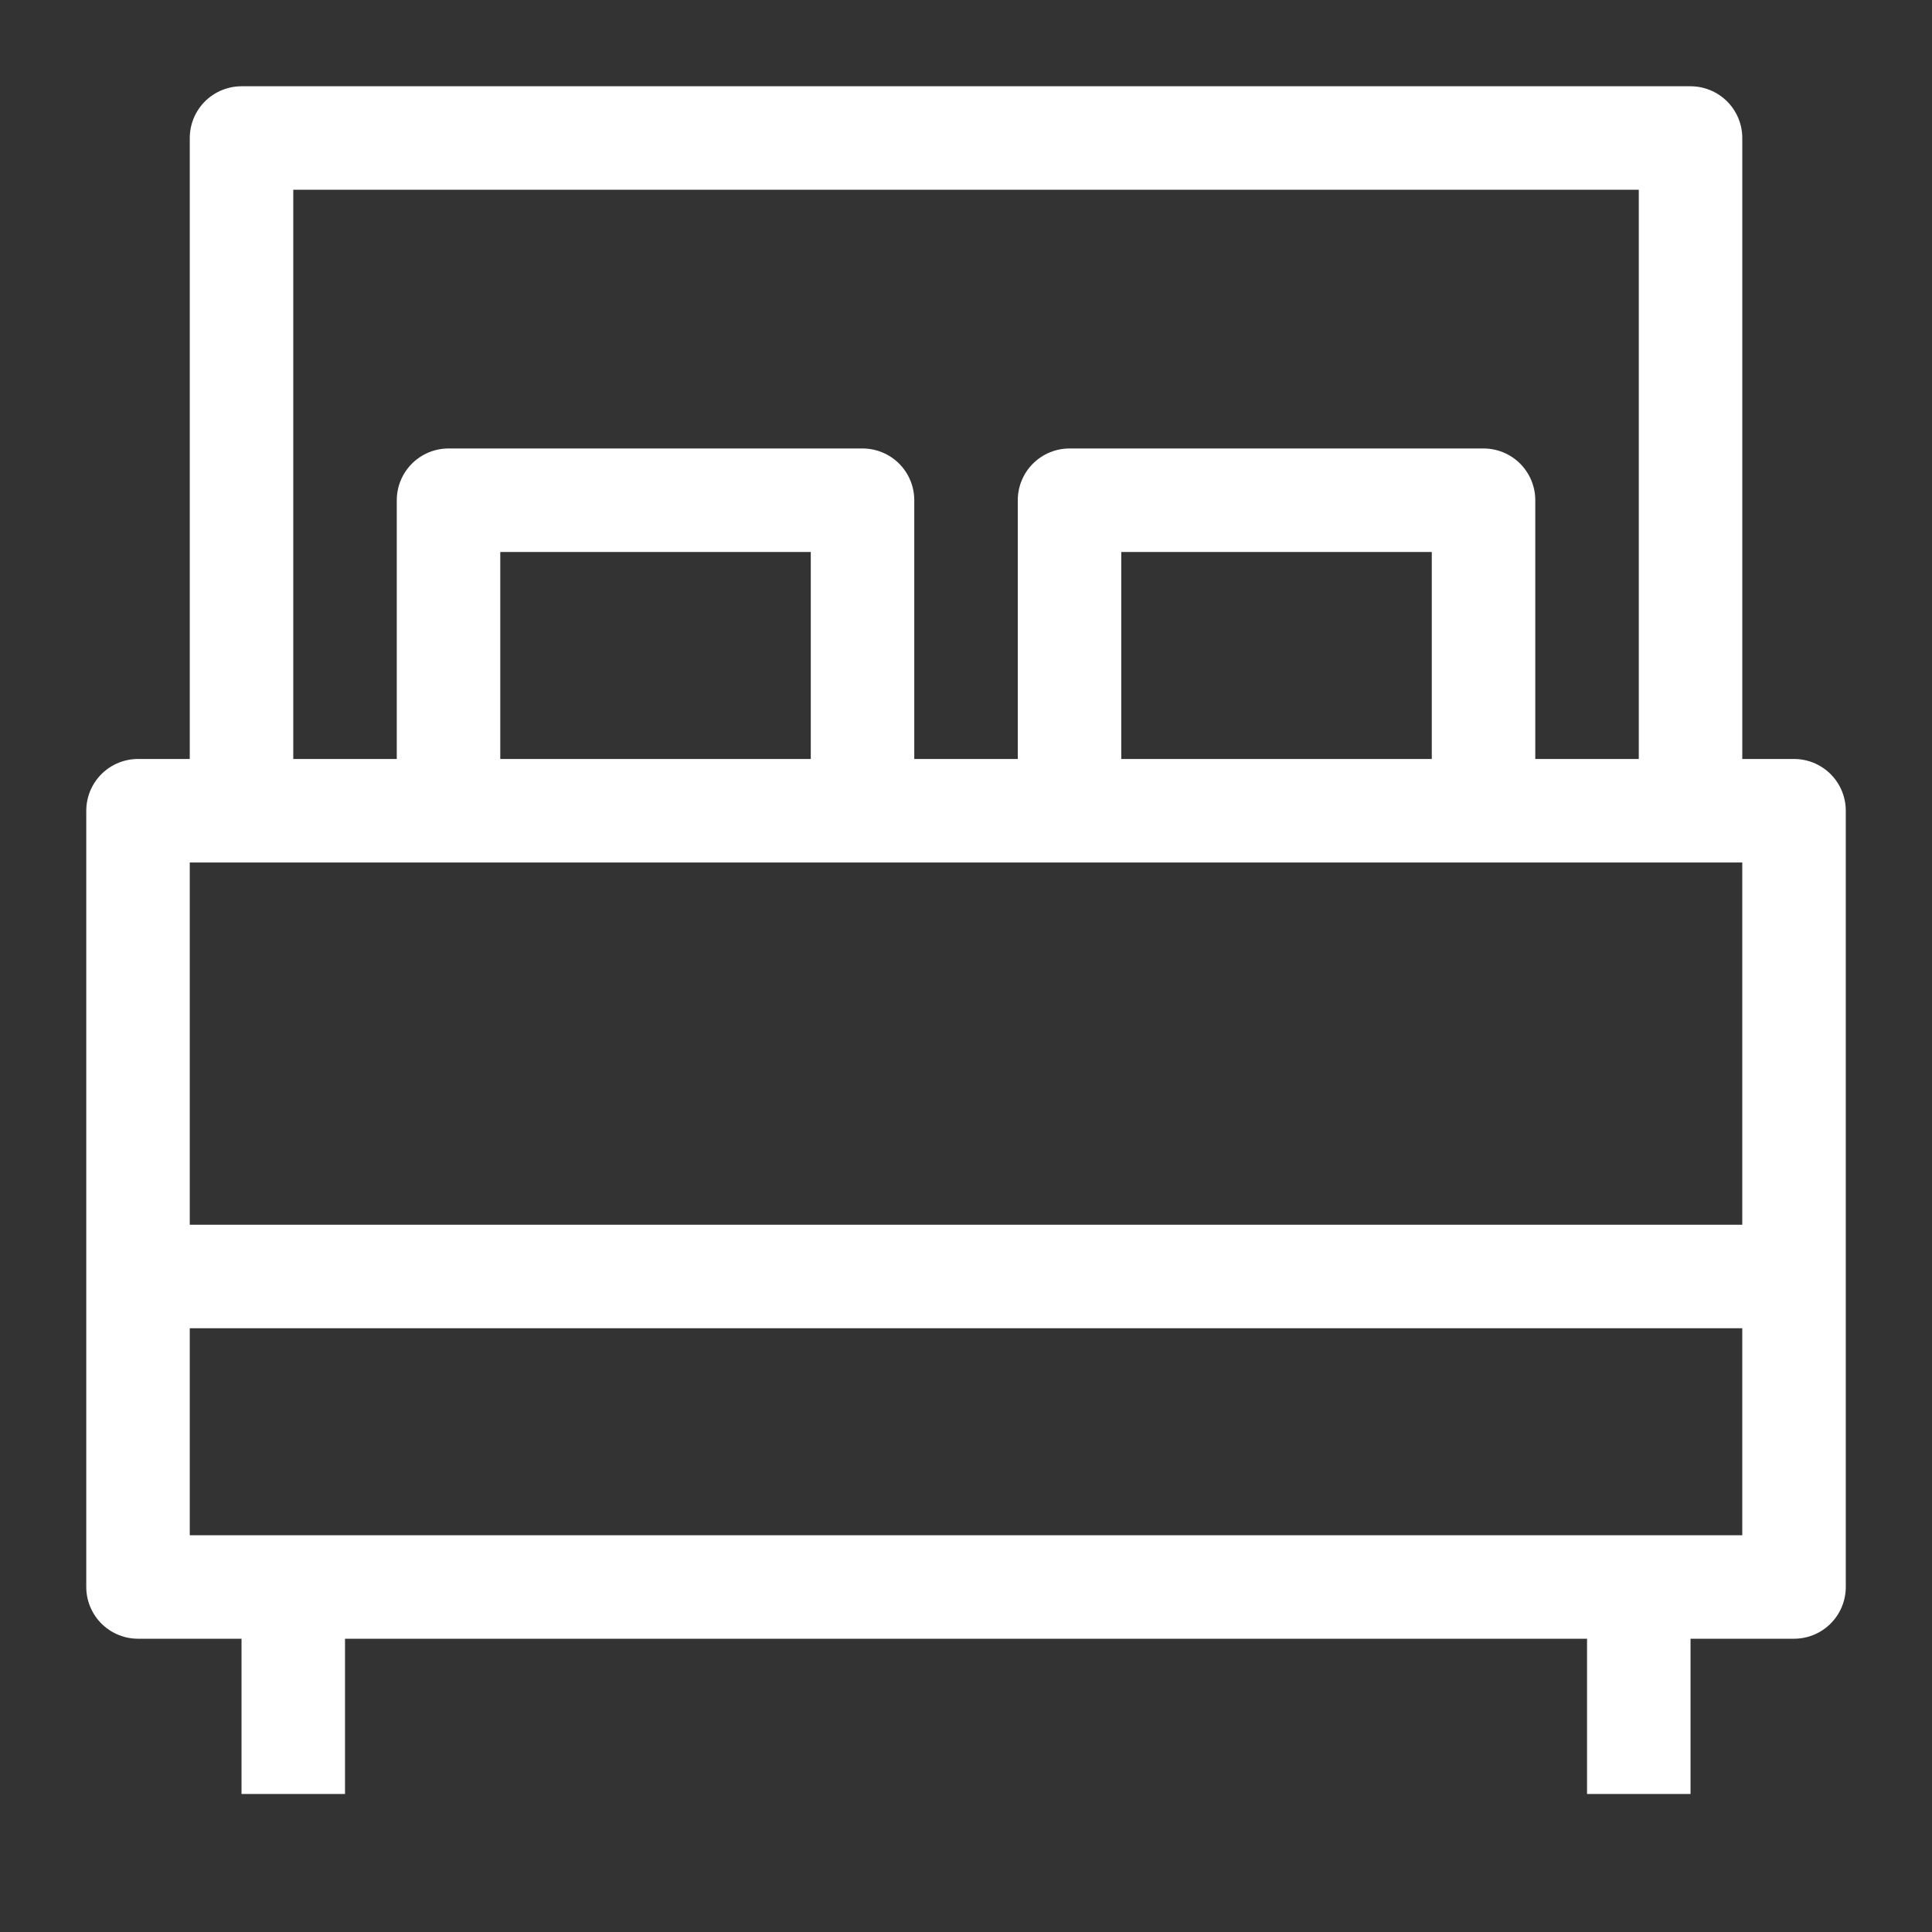
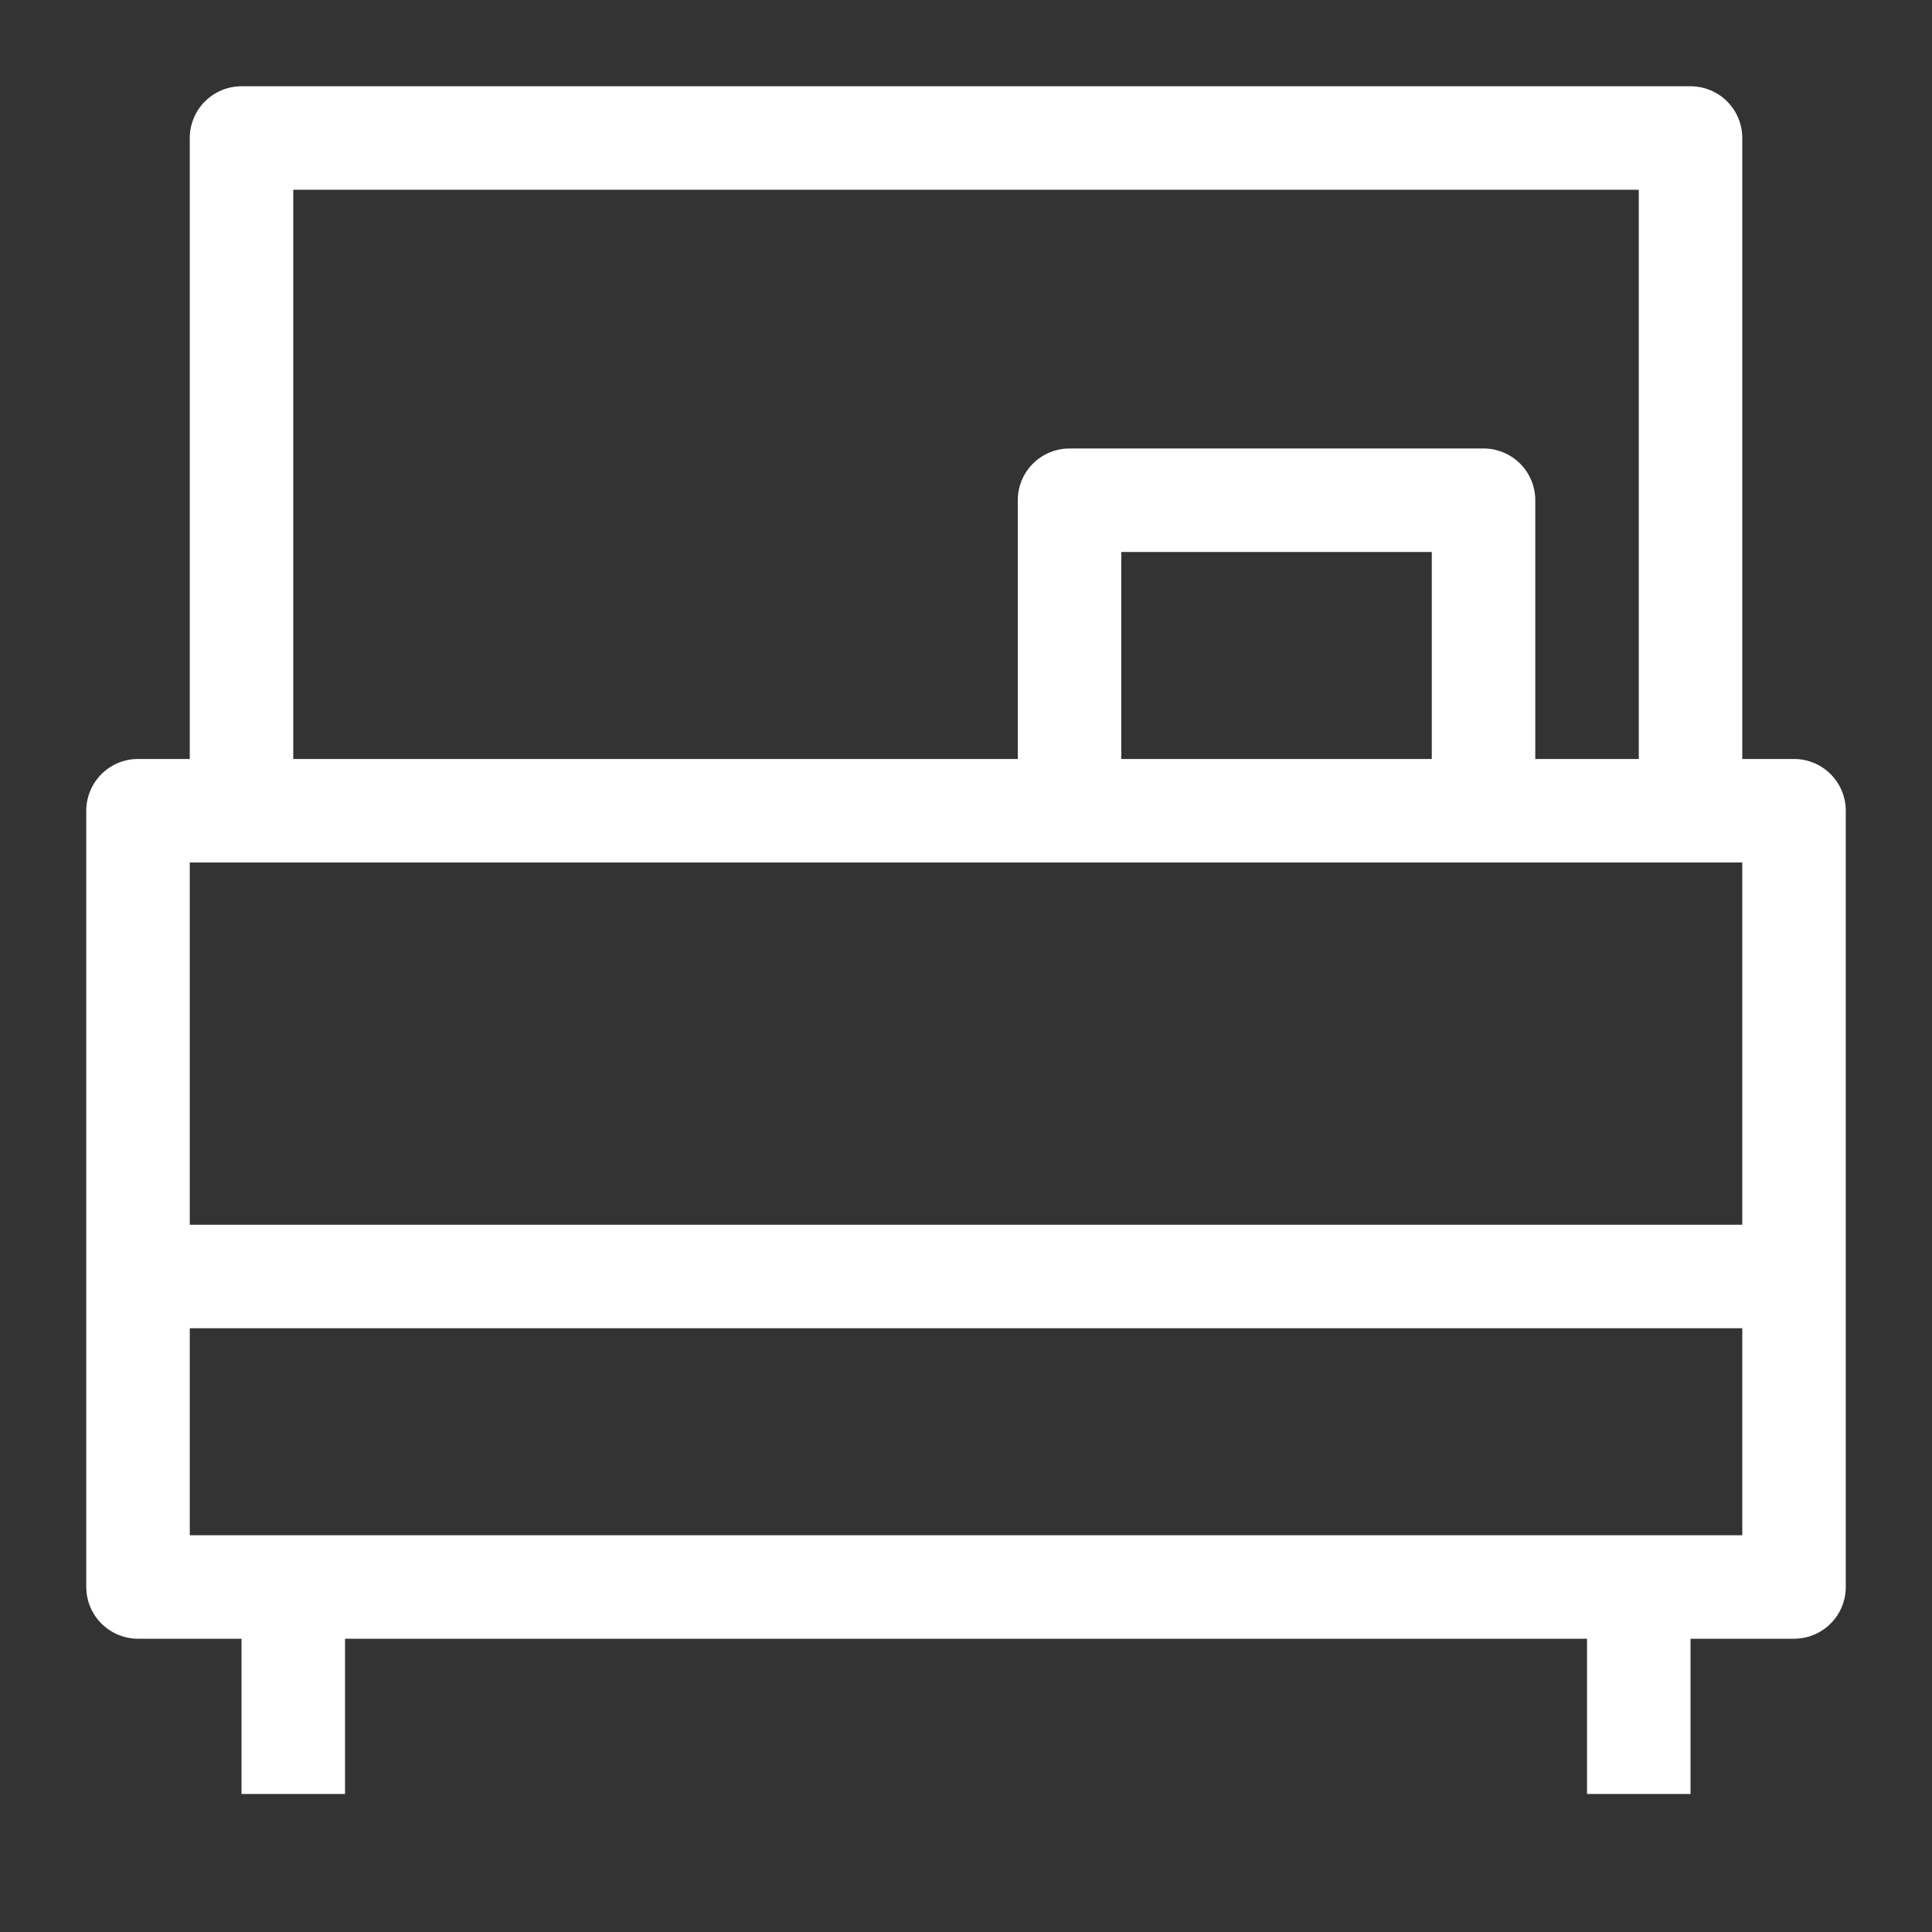
<svg xmlns="http://www.w3.org/2000/svg" version="1.1" id="레이어_1" x="0px" y="0px" width="37.333px" height="37.333px" viewBox="0 0 37.333 37.333" enable-background="new 0 0 37.333 37.333" xml:space="preserve">
  <rect x="0" y="0" width="37.333" height="37.333" fill="#333333" stroke="none" />
  <g display="none">
    <path display="inline" fill="none" stroke="#FFFFFF" stroke-width="2" stroke-linejoin="round" stroke-miterlimit="10" d="   M18.667,2.667c8.822,0,16,7.178,16,15.999" />
    <path display="inline" fill="none" stroke="#FFFFFF" stroke-width="2" stroke-linejoin="round" stroke-miterlimit="10" d="   M18.666,7.8c5.991,0,10.866,4.875,10.866,10.865" />
    <path display="inline" fill="none" stroke="#FFFFFF" stroke-width="2" stroke-linejoin="round" stroke-miterlimit="10" d="   M18.666,13.519c2.839,0,5.148,2.309,5.148,5.148" />
-     <path display="inline" fill="none" stroke="#FFFFFF" stroke-width="2" stroke-linejoin="round" stroke-miterlimit="10" d="   M29.317,29.716c-0.055,0.416-0.25,0.836-0.51,1.096l-1.939,1.943c-6.613,5.537-15.01-2.709-15.093-2.793l-4.391-4.393   C7.3,25.485-0.948,17.091,4.562,10.501l1.973-1.974c0.261-0.26,0.681-0.457,1.095-0.512C7.71,8.005,7.789,8,7.864,8   c0.305,0,0.558,0.084,0.7,0.227l4.104,4.734c0.491,0.49,0.491,1.291,0,1.781l-1.497,1.498c-0.367,0.396-0.631,0.773-0.795,1.148   c-0.327,0.896-0.848,3.24,1.403,5.666l2.522,2.523c2.41,2.24,4.752,1.717,5.678,1.379c0.346-0.152,0.722-0.416,1.132-0.797   l1.483-1.484c0.477-0.477,1.279-0.502,1.809,0.025l4.689,4.066C29.288,28.972,29.37,29.315,29.317,29.716z" />
  </g>
  <g display="none">
    <g display="inline">
      <path fill="none" stroke="#FFFFFF" stroke-width="2" stroke-linejoin="round" stroke-miterlimit="10" d="M35.167,2.667H6.276    c-2.203,0-3.991,1.781-4,3.984L2.167,34.666h5.521c0-1.381,1.124-2.5,2.509-2.5c1.387,0,2.51,1.119,2.51,2.5h7.024    c0-1.381,1.124-2.5,2.51-2.5s2.51,1.119,2.51,2.5h6.525V6.917l0,0c-0.07-2.229,0.502-4.25,3.885-4.25H35.167z" />
    </g>
    <line display="inline" fill="none" stroke="#FFFFFF" stroke-width="2" stroke-linejoin="round" stroke-miterlimit="10" x1="9.276" y1="12.666" x2="24.276" y2="12.666" />
    <line display="inline" fill="none" stroke="#FFFFFF" stroke-width="2" stroke-linejoin="round" stroke-miterlimit="10" x1="9.276" y1="18.666" x2="24.276" y2="18.666" />
    <line display="inline" fill="none" stroke="#FFFFFF" stroke-width="2" stroke-linejoin="round" stroke-miterlimit="10" x1="9.276" y1="24.666" x2="24.276" y2="24.666" />
  </g>
  <g display="none">
    <path display="inline" fill="none" stroke="#FFFFFF" stroke-width="2" stroke-linejoin="round" stroke-miterlimit="10" d="   M12.86,8.665c-1.445-2.362-4.533-3.106-6.896-1.661" />
    <path display="inline" fill="none" stroke="#FFFFFF" stroke-width="2" stroke-linejoin="round" stroke-miterlimit="10" d="   M27.137,17.871c2.07,1.668,5.102,1.342,6.77-0.729" />
    <polygon display="inline" fill="none" stroke="#FFFFFF" stroke-width="2" stroke-linejoin="round" stroke-miterlimit="10" points="   24.537,26.955 1.971,34.572 8.577,11.604  " />
    <path display="inline" fill="none" stroke="#FFFFFF" stroke-width="2" stroke-linejoin="round" stroke-miterlimit="10" d="   M17.837,2.761c0,0,3.515,2.686,0.69,5.167c-2.824,2.482-2.439,4.201-1.949,5.572" />
    <path display="inline" fill="none" stroke="#FFFFFF" stroke-width="2" stroke-linejoin="round" stroke-miterlimit="10" d="   M26.366,23.795c0,0,3.293-1.08,4.703,1.127s3.135,2.879,4.293,2.486" />
    <path display="inline" fill="none" stroke="#FFFFFF" stroke-width="2" stroke-linejoin="round" stroke-miterlimit="10" d="   M5.963,20.67c2.469-0.055,7.865,0.186,12.854,1.074" />
    <path display="inline" fill="none" stroke="#FFFFFF" stroke-width="2" stroke-linejoin="round" stroke-miterlimit="10" d="   M3.979,28.023c2.109-0.057,9.314-0.039,13.951,1.227" />
    <path display="inline" fill="none" stroke="#FFFFFF" stroke-width="2" stroke-linejoin="round" stroke-miterlimit="10" d="   M21.724,17.143c0,0,1-6.791,10.825-6.791" />
  </g>
  <g>
    <g>
      <polyline fill="none" stroke="#FFFFFF" stroke-width="2" stroke-linejoin="round" stroke-miterlimit="10" points="4.667,15.666     4.667,2.667 32.667,2.667 32.667,15.666   " />
      <g>
-         <polyline fill="none" stroke="#FFFFFF" stroke-width="2" stroke-linejoin="round" stroke-miterlimit="10" points="8.667,15.666      8.667,9.666 16.667,9.666 16.667,15.666    " />
        <polyline fill="none" stroke="#FFFFFF" stroke-width="2" stroke-linejoin="round" stroke-miterlimit="10" points="20.667,15.666      20.667,9.666 28.667,9.666 28.667,15.666    " />
      </g>
      <g>
        <rect x="2.667" y="15.666" fill="none" stroke="#FFFFFF" stroke-width="2" stroke-linejoin="round" stroke-miterlimit="10" width="32" height="15" />
        <line fill="none" stroke="#FFFFFF" stroke-width="2" stroke-linejoin="round" stroke-miterlimit="10" x1="2.667" y1="24.666" x2="34.667" y2="24.666" />
      </g>
    </g>
    <line fill="none" stroke="#FFFFFF" stroke-width="2" stroke-linejoin="round" stroke-miterlimit="10" x1="5.667" y1="30.666" x2="5.667" y2="34.666" />
    <line fill="none" stroke="#FFFFFF" stroke-width="2" stroke-linejoin="round" stroke-miterlimit="10" x1="31.667" y1="30.666" x2="31.667" y2="34.666" />
  </g>
</svg>